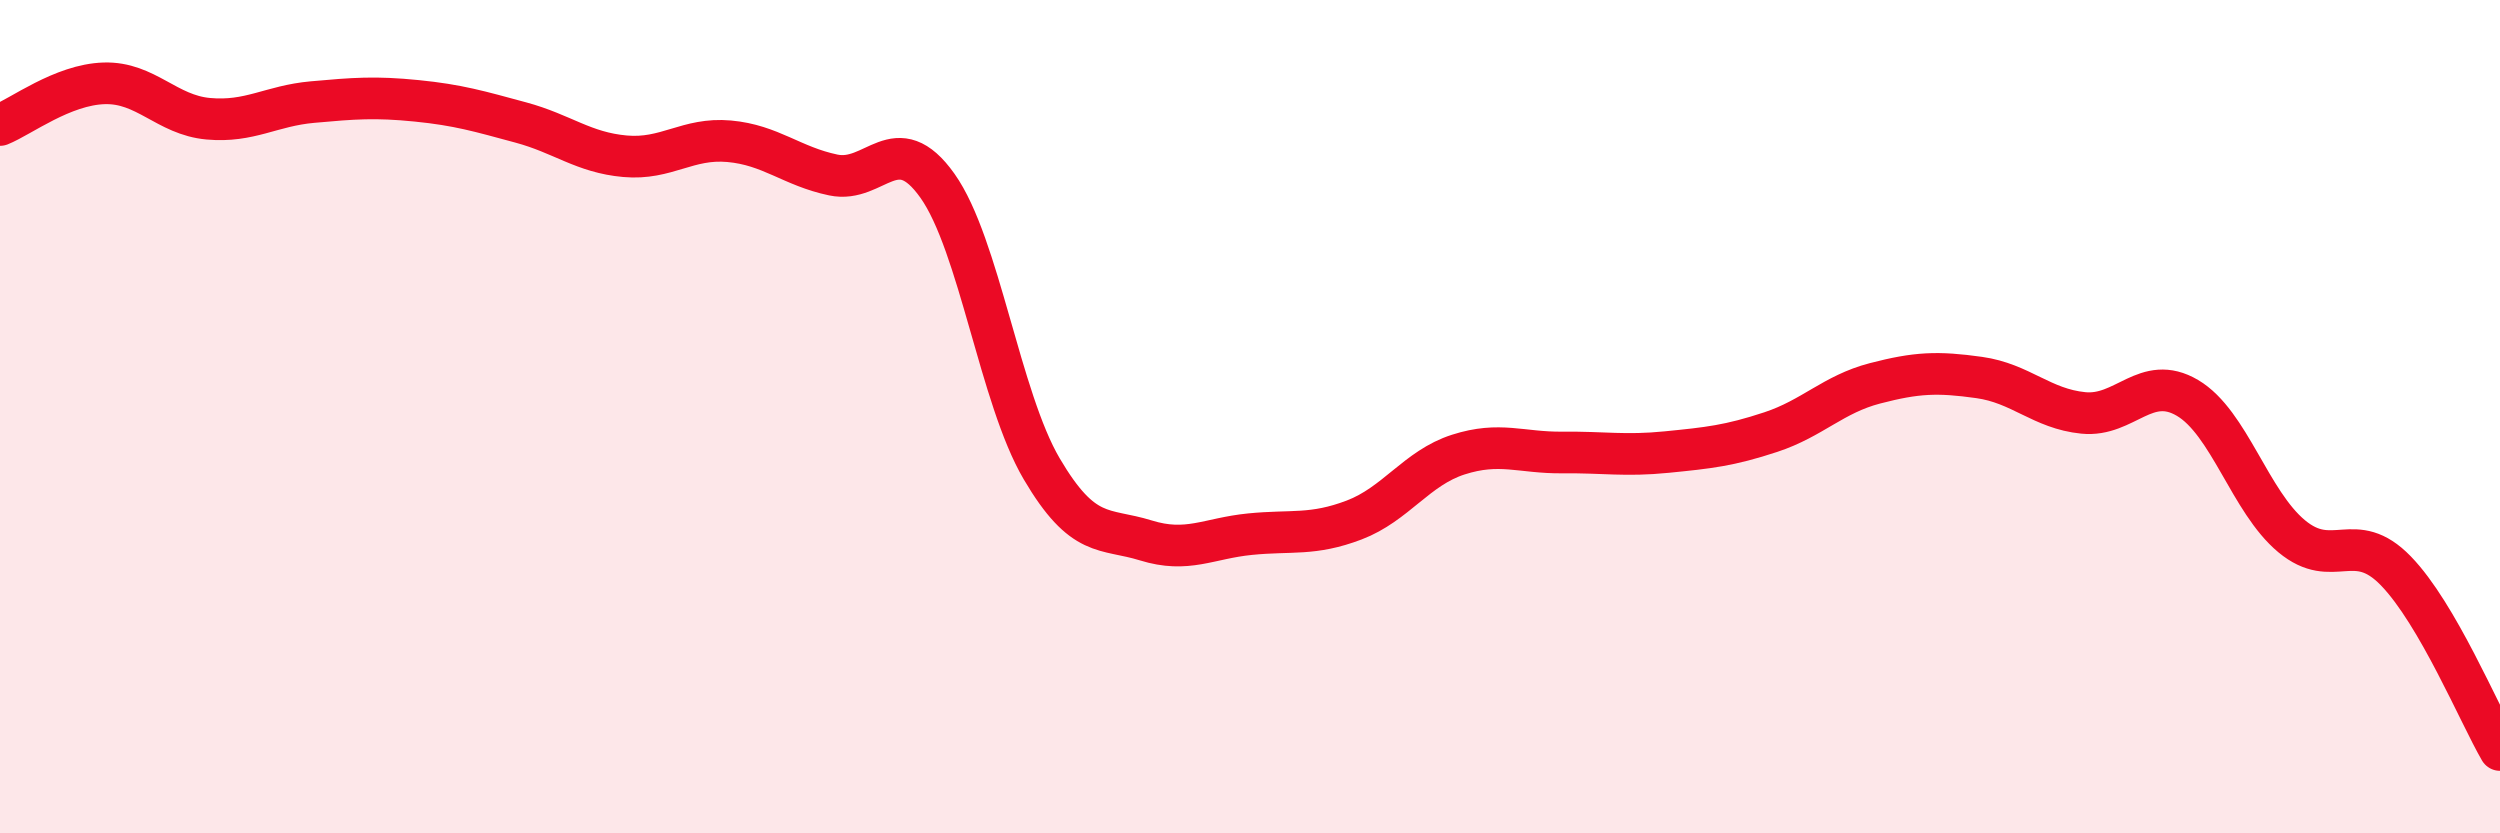
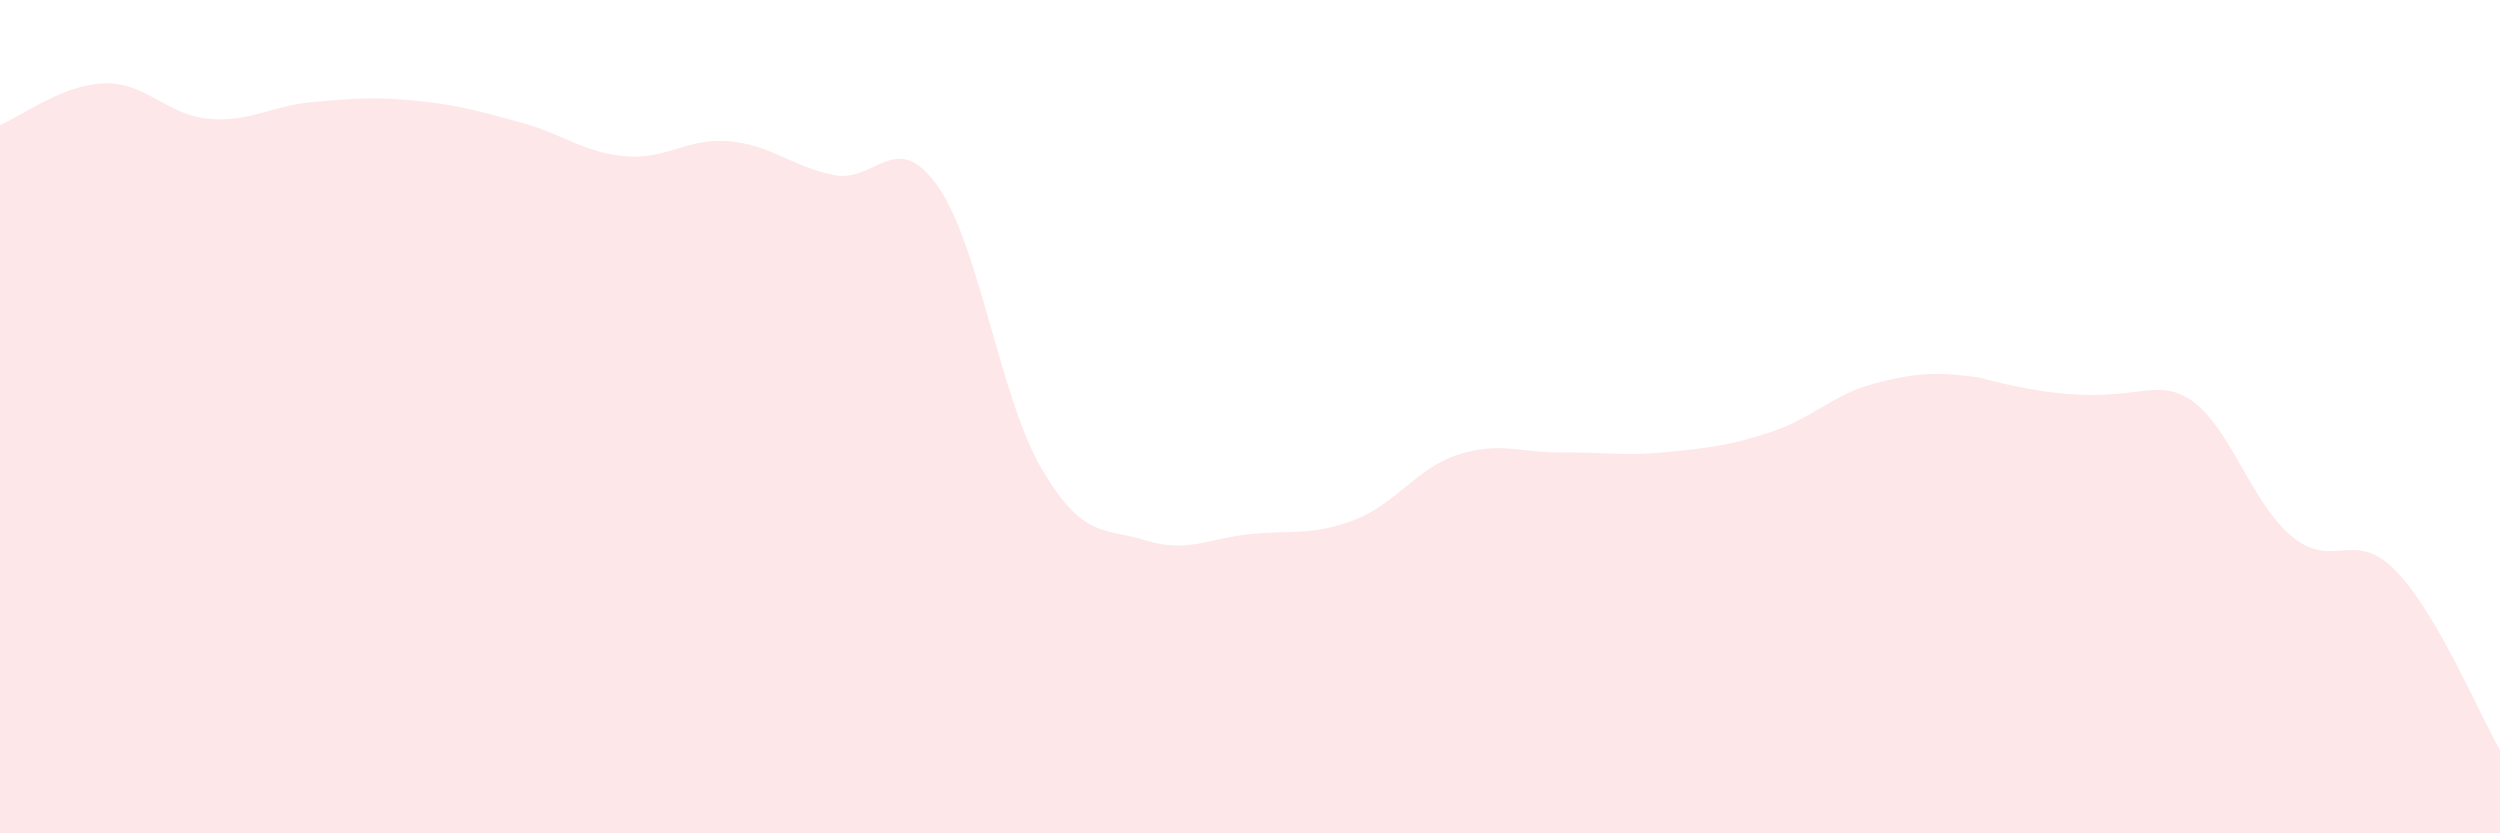
<svg xmlns="http://www.w3.org/2000/svg" width="60" height="20" viewBox="0 0 60 20">
-   <path d="M 0,3 C 0.5,2.8 1.5,2.03 2.5,2 C 3.5,1.97 4,2.76 5,2.85 C 6,2.94 6.5,2.54 7.5,2.45 C 8.5,2.36 9,2.32 10,2.42 C 11,2.52 11.5,2.67 12.5,2.94 C 13.5,3.21 14,3.66 15,3.75 C 16,3.84 16.5,3.3 17.5,3.39 C 18.5,3.48 19,3.99 20,4.2 C 21,4.41 21.5,3.05 22.5,4.46 C 23.5,5.87 24,9.55 25,11.25 C 26,12.95 26.5,12.66 27.5,12.97 C 28.5,13.28 29,12.92 30,12.82 C 31,12.72 31.5,12.86 32.5,12.48 C 33.5,12.1 34,11.23 35,10.91 C 36,10.59 36.5,10.87 37.5,10.86 C 38.5,10.85 39,10.95 40,10.85 C 41,10.75 41.5,10.7 42.5,10.37 C 43.5,10.04 44,9.46 45,9.2 C 46,8.94 46.5,8.92 47.5,9.06 C 48.5,9.2 49,9.81 50,9.91 C 51,10.01 51.5,8.96 52.5,9.55 C 53.5,10.14 54,12.04 55,12.87 C 56,13.7 56.5,12.67 57.5,13.7 C 58.5,14.73 59.5,17.14 60,18L60 20L0 20Z" fill="#EB0A25" opacity="0.1" stroke-linecap="round" stroke-linejoin="round" />
-   <path d="M 0,3 C 0.5,2.8 1.5,2.03 2.5,2 C 3.5,1.97 4,2.76 5,2.85 C 6,2.94 6.5,2.54 7.5,2.45 C 8.5,2.36 9,2.32 10,2.42 C 11,2.52 11.5,2.67 12.5,2.94 C 13.5,3.21 14,3.66 15,3.75 C 16,3.84 16.5,3.3 17.5,3.39 C 18.5,3.48 19,3.99 20,4.2 C 21,4.41 21.5,3.05 22.5,4.46 C 23.5,5.87 24,9.55 25,11.25 C 26,12.95 26.5,12.66 27.5,12.97 C 28.5,13.28 29,12.92 30,12.82 C 31,12.72 31.5,12.86 32.5,12.48 C 33.5,12.1 34,11.23 35,10.91 C 36,10.59 36.5,10.87 37.5,10.86 C 38.5,10.85 39,10.95 40,10.85 C 41,10.75 41.5,10.7 42.5,10.37 C 43.5,10.04 44,9.46 45,9.2 C 46,8.94 46.5,8.92 47.5,9.06 C 48.5,9.2 49,9.81 50,9.91 C 51,10.01 51.5,8.96 52.5,9.55 C 53.5,10.14 54,12.04 55,12.87 C 56,13.7 56.5,12.67 57.5,13.7 C 58.5,14.73 59.5,17.14 60,18" stroke="#EB0A25" stroke-width="1" fill="none" stroke-linecap="round" stroke-linejoin="round" />
+   <path d="M 0,3 C 0.5,2.8 1.5,2.03 2.5,2 C 3.5,1.97 4,2.76 5,2.85 C 6,2.94 6.5,2.54 7.5,2.45 C 8.5,2.36 9,2.32 10,2.42 C 11,2.52 11.5,2.67 12.5,2.94 C 13.5,3.21 14,3.66 15,3.75 C 16,3.84 16.5,3.3 17.5,3.39 C 18.5,3.48 19,3.99 20,4.2 C 21,4.41 21.5,3.05 22.5,4.46 C 23.5,5.87 24,9.55 25,11.25 C 26,12.95 26.5,12.66 27.5,12.97 C 28.5,13.28 29,12.92 30,12.82 C 31,12.72 31.5,12.86 32.5,12.48 C 33.5,12.1 34,11.23 35,10.91 C 36,10.59 36.5,10.87 37.5,10.86 C 38.5,10.85 39,10.95 40,10.85 C 41,10.75 41.5,10.7 42.5,10.37 C 43.5,10.04 44,9.46 45,9.2 C 46,8.94 46.5,8.92 47.5,9.06 C 51,10.01 51.5,8.96 52.5,9.55 C 53.5,10.14 54,12.04 55,12.87 C 56,13.7 56.5,12.67 57.5,13.7 C 58.5,14.73 59.5,17.14 60,18L60 20L0 20Z" fill="#EB0A25" opacity="0.1" stroke-linecap="round" stroke-linejoin="round" />
</svg>